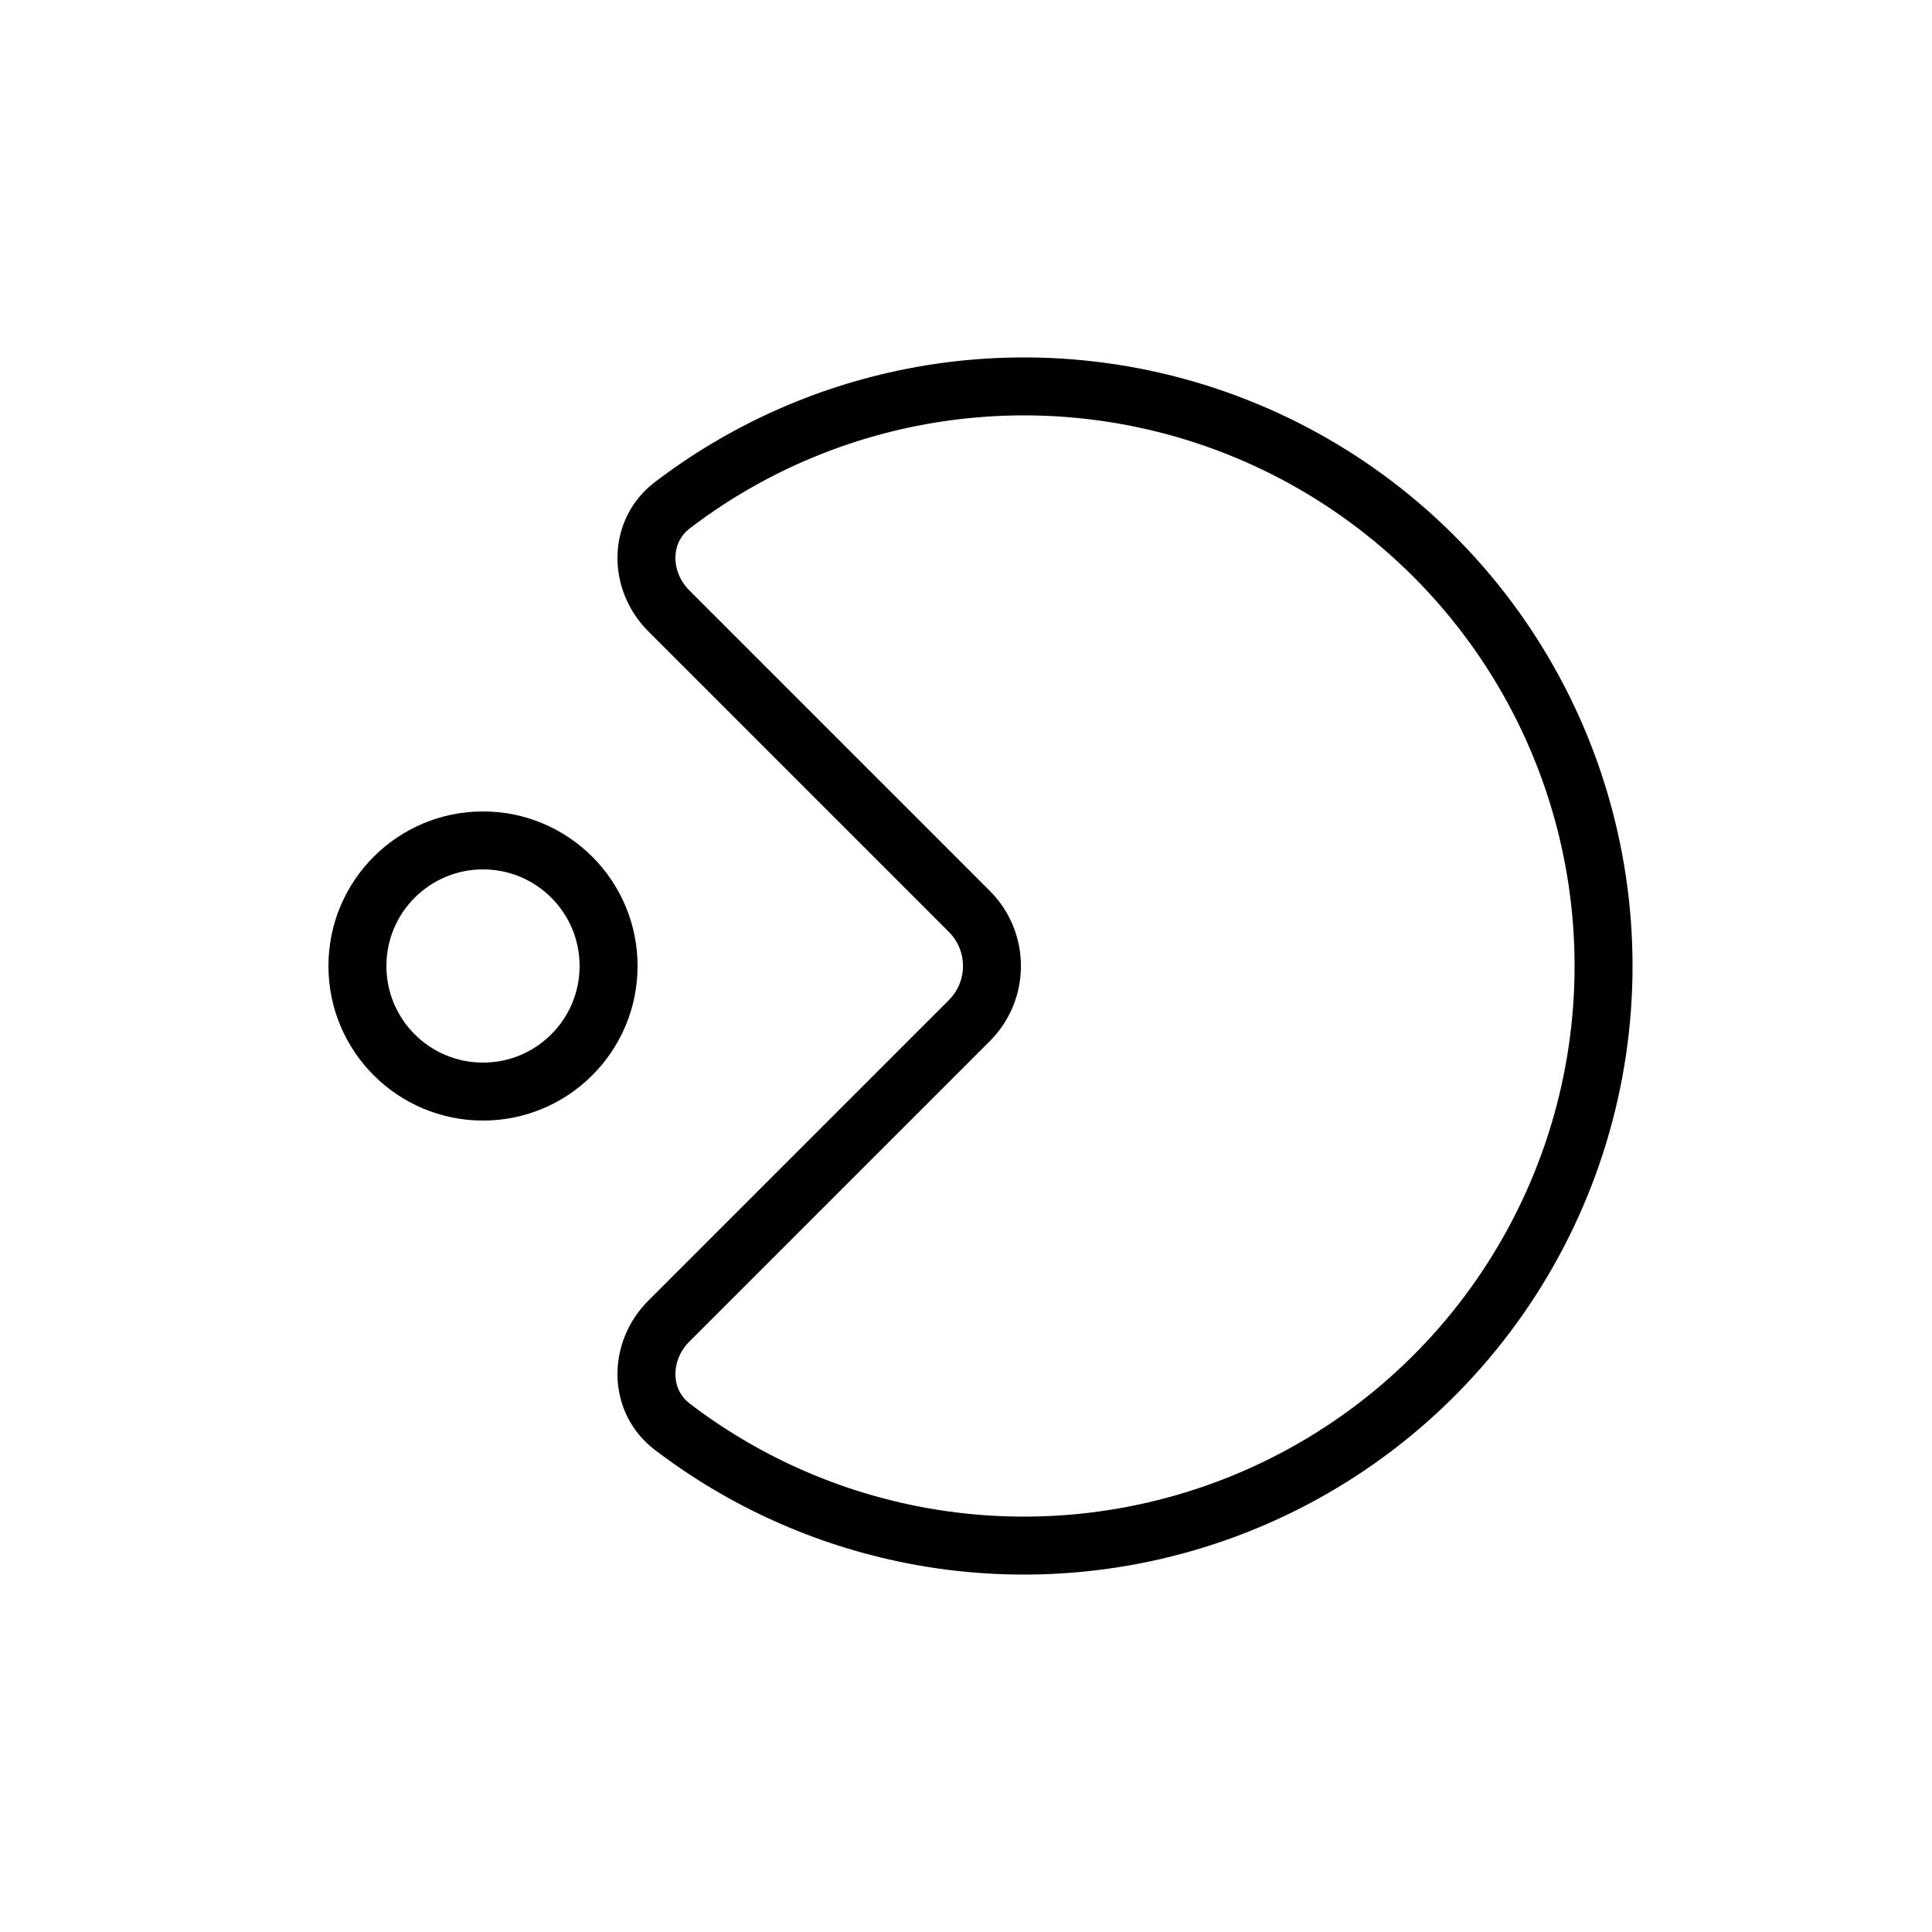
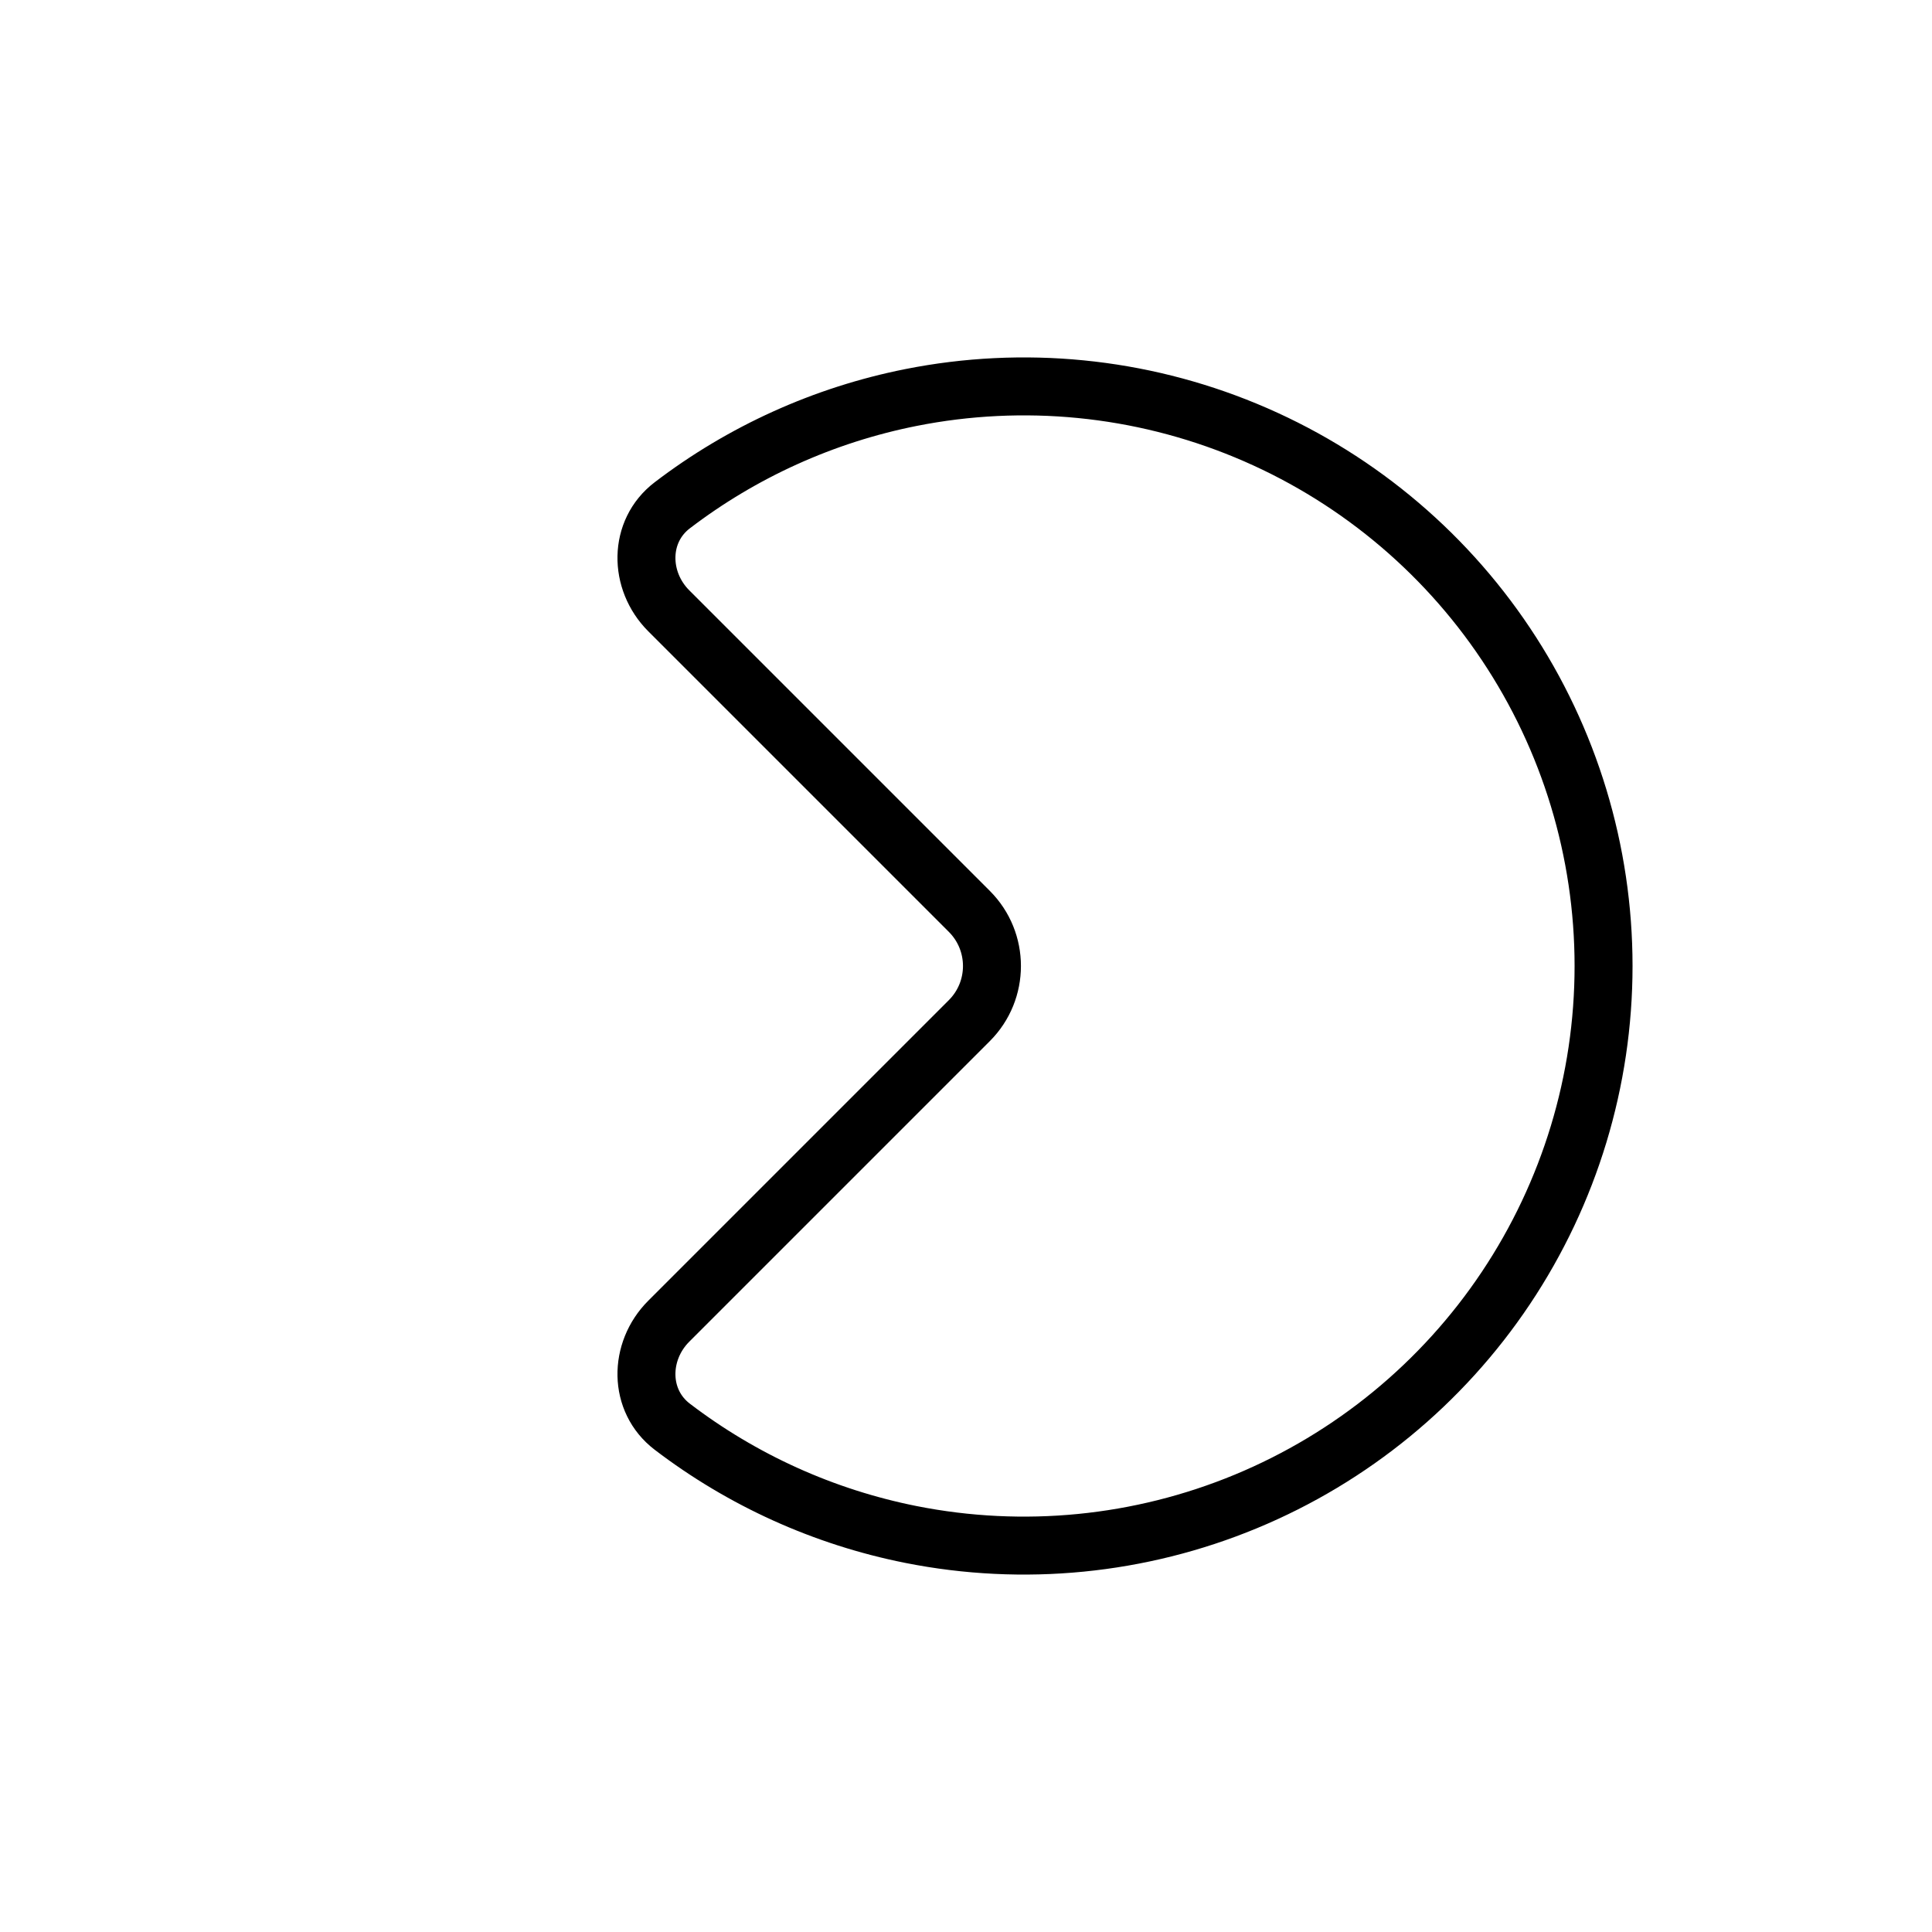
<svg xmlns="http://www.w3.org/2000/svg" width="100" height="100" viewBox="0 0 100 100" fill="none">
-   <circle cx="25" cy="50" r="6.5" stroke="black" stroke-width="3" />
  <path d="M47.147 79.424C42.641 78.527 38.419 76.612 34.795 73.845C33.039 72.504 33.053 69.947 34.615 68.385L50.172 52.828C51.734 51.266 51.734 48.734 50.172 47.172L34.615 31.615C33.053 30.053 33.039 27.495 34.795 26.155C38.419 23.388 42.641 21.473 47.147 20.576C52.967 19.419 58.999 20.013 64.481 22.284C69.962 24.554 74.648 28.399 77.944 33.333C81.24 38.266 83 44.067 83 50C83 55.933 81.24 61.734 77.944 66.667C74.648 71.601 69.962 75.446 64.481 77.716C58.999 79.987 52.967 80.581 47.147 79.424Z" stroke="black" stroke-width="3" stroke-linejoin="round" />
</svg>